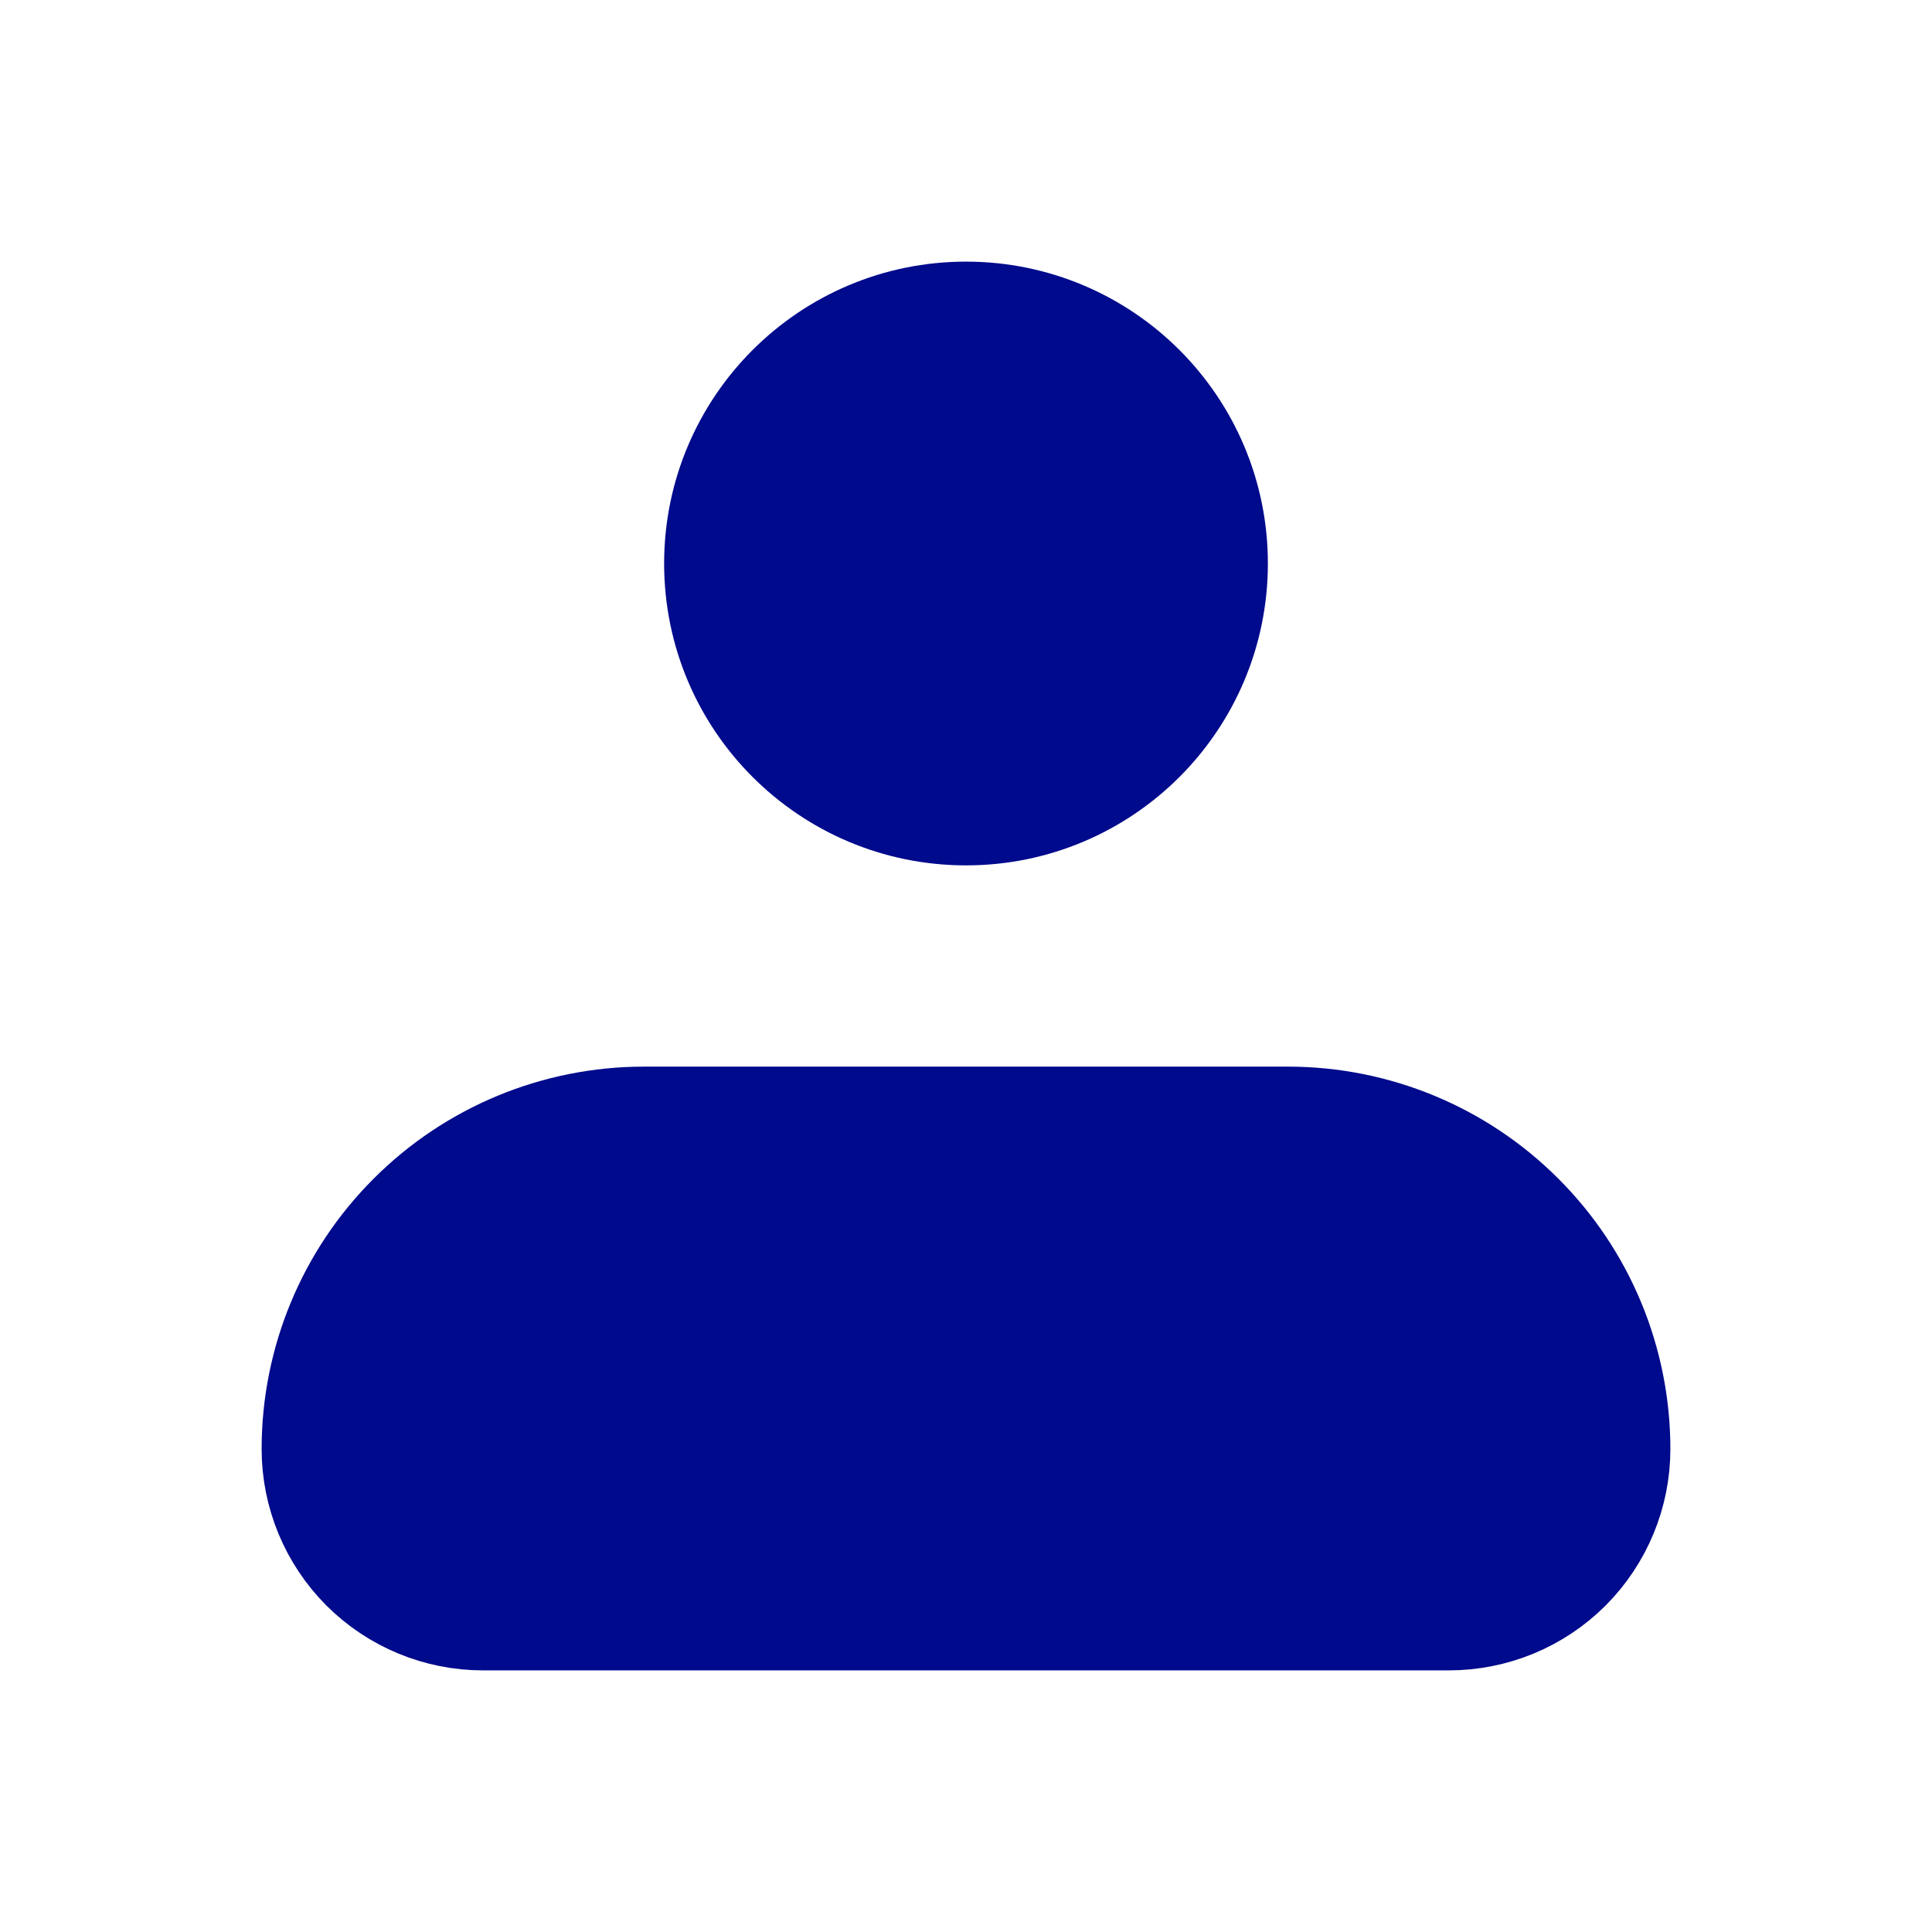
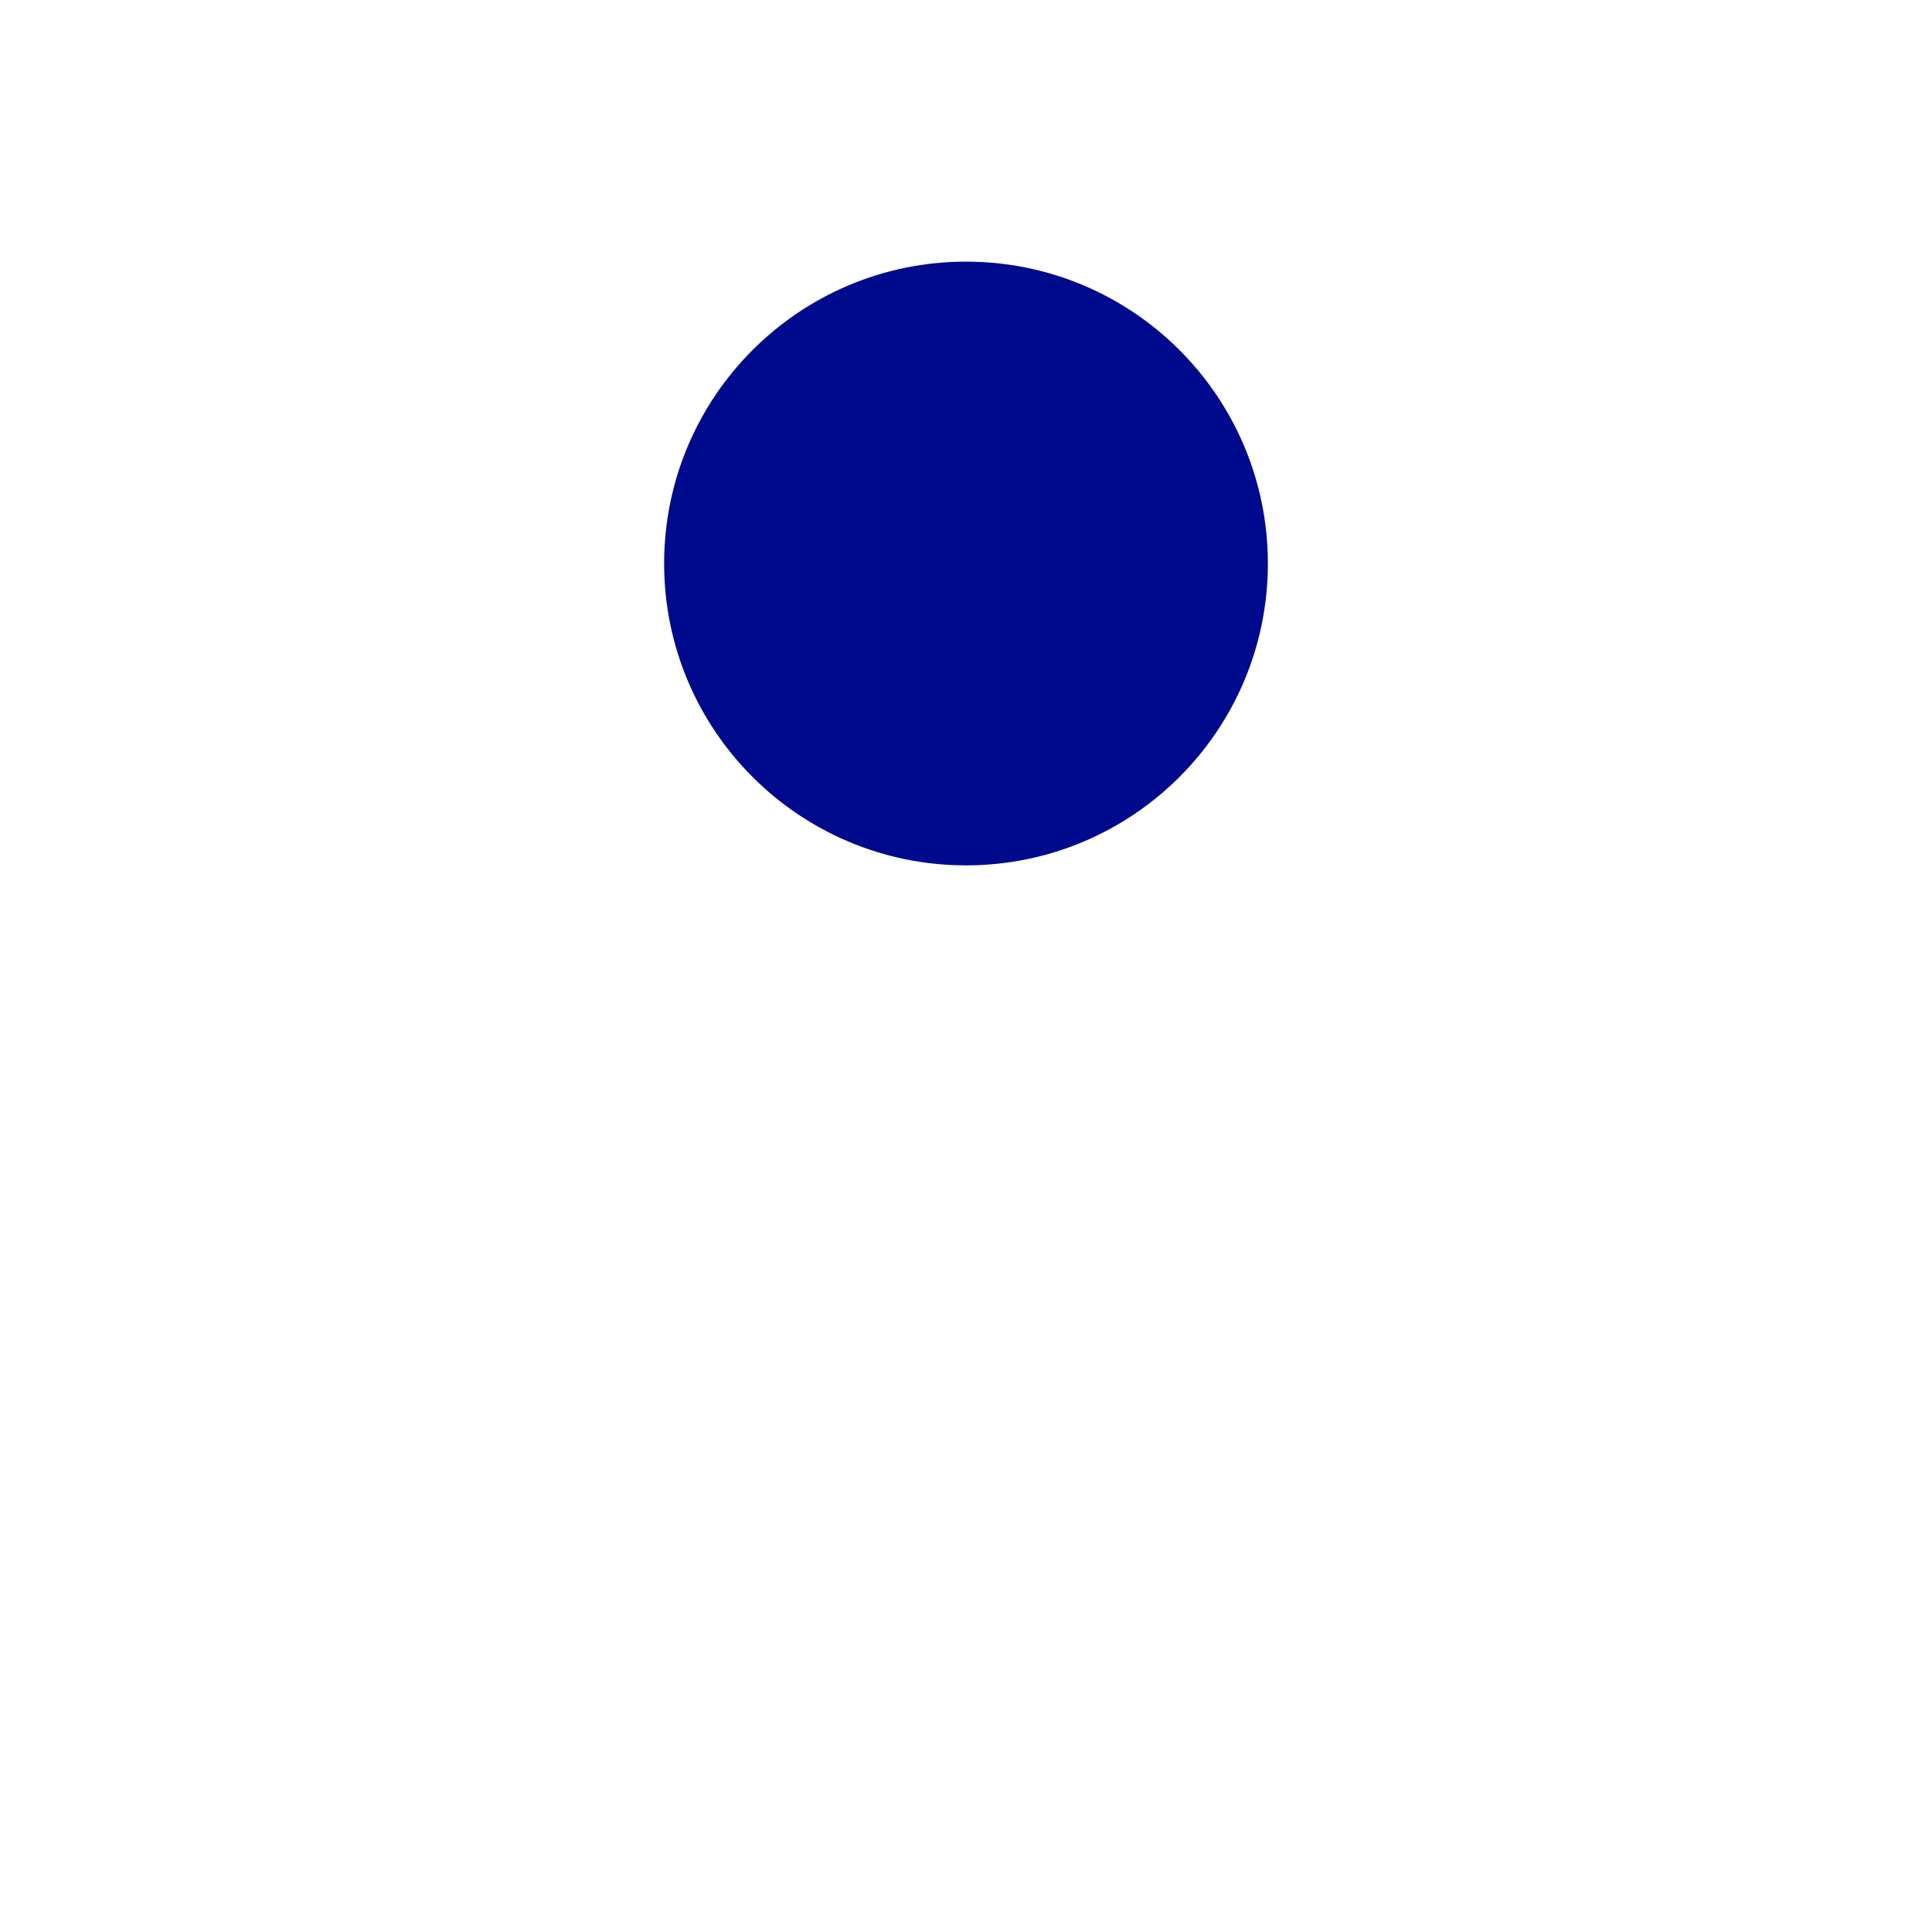
<svg xmlns="http://www.w3.org/2000/svg" width="18" height="18" viewBox="0 0 18 18" fill="none">
-   <path d="M3 13.5C3 12.704 3.316 11.941 3.879 11.379C4.441 10.816 5.204 10.5 6 10.5H12C12.796 10.5 13.559 10.816 14.121 11.379C14.684 11.941 15 12.704 15 13.5C15 13.898 14.842 14.279 14.561 14.561C14.279 14.842 13.898 15 13.5 15H4.5C4.102 15 3.721 14.842 3.439 14.561C3.158 14.279 3 13.898 3 13.5Z" fill="#000A8C" stroke="#000A8C" stroke-width="1.125" stroke-linejoin="round" />
-   <path d="M9 7.5C10.243 7.5 11.25 6.493 11.25 5.25C11.25 4.007 10.243 3 9 3C7.758 3 6.75 4.007 6.75 5.25C6.75 6.493 7.758 7.5 9 7.5Z" fill="#000A8C" stroke="#000A8C" stroke-width="1.125" />
+   <path d="M9 7.5C10.243 7.5 11.25 6.493 11.25 5.25C11.25 4.007 10.243 3 9 3C7.758 3 6.75 4.007 6.75 5.25C6.75 6.493 7.758 7.5 9 7.5" fill="#000A8C" stroke="#000A8C" stroke-width="1.125" />
</svg>